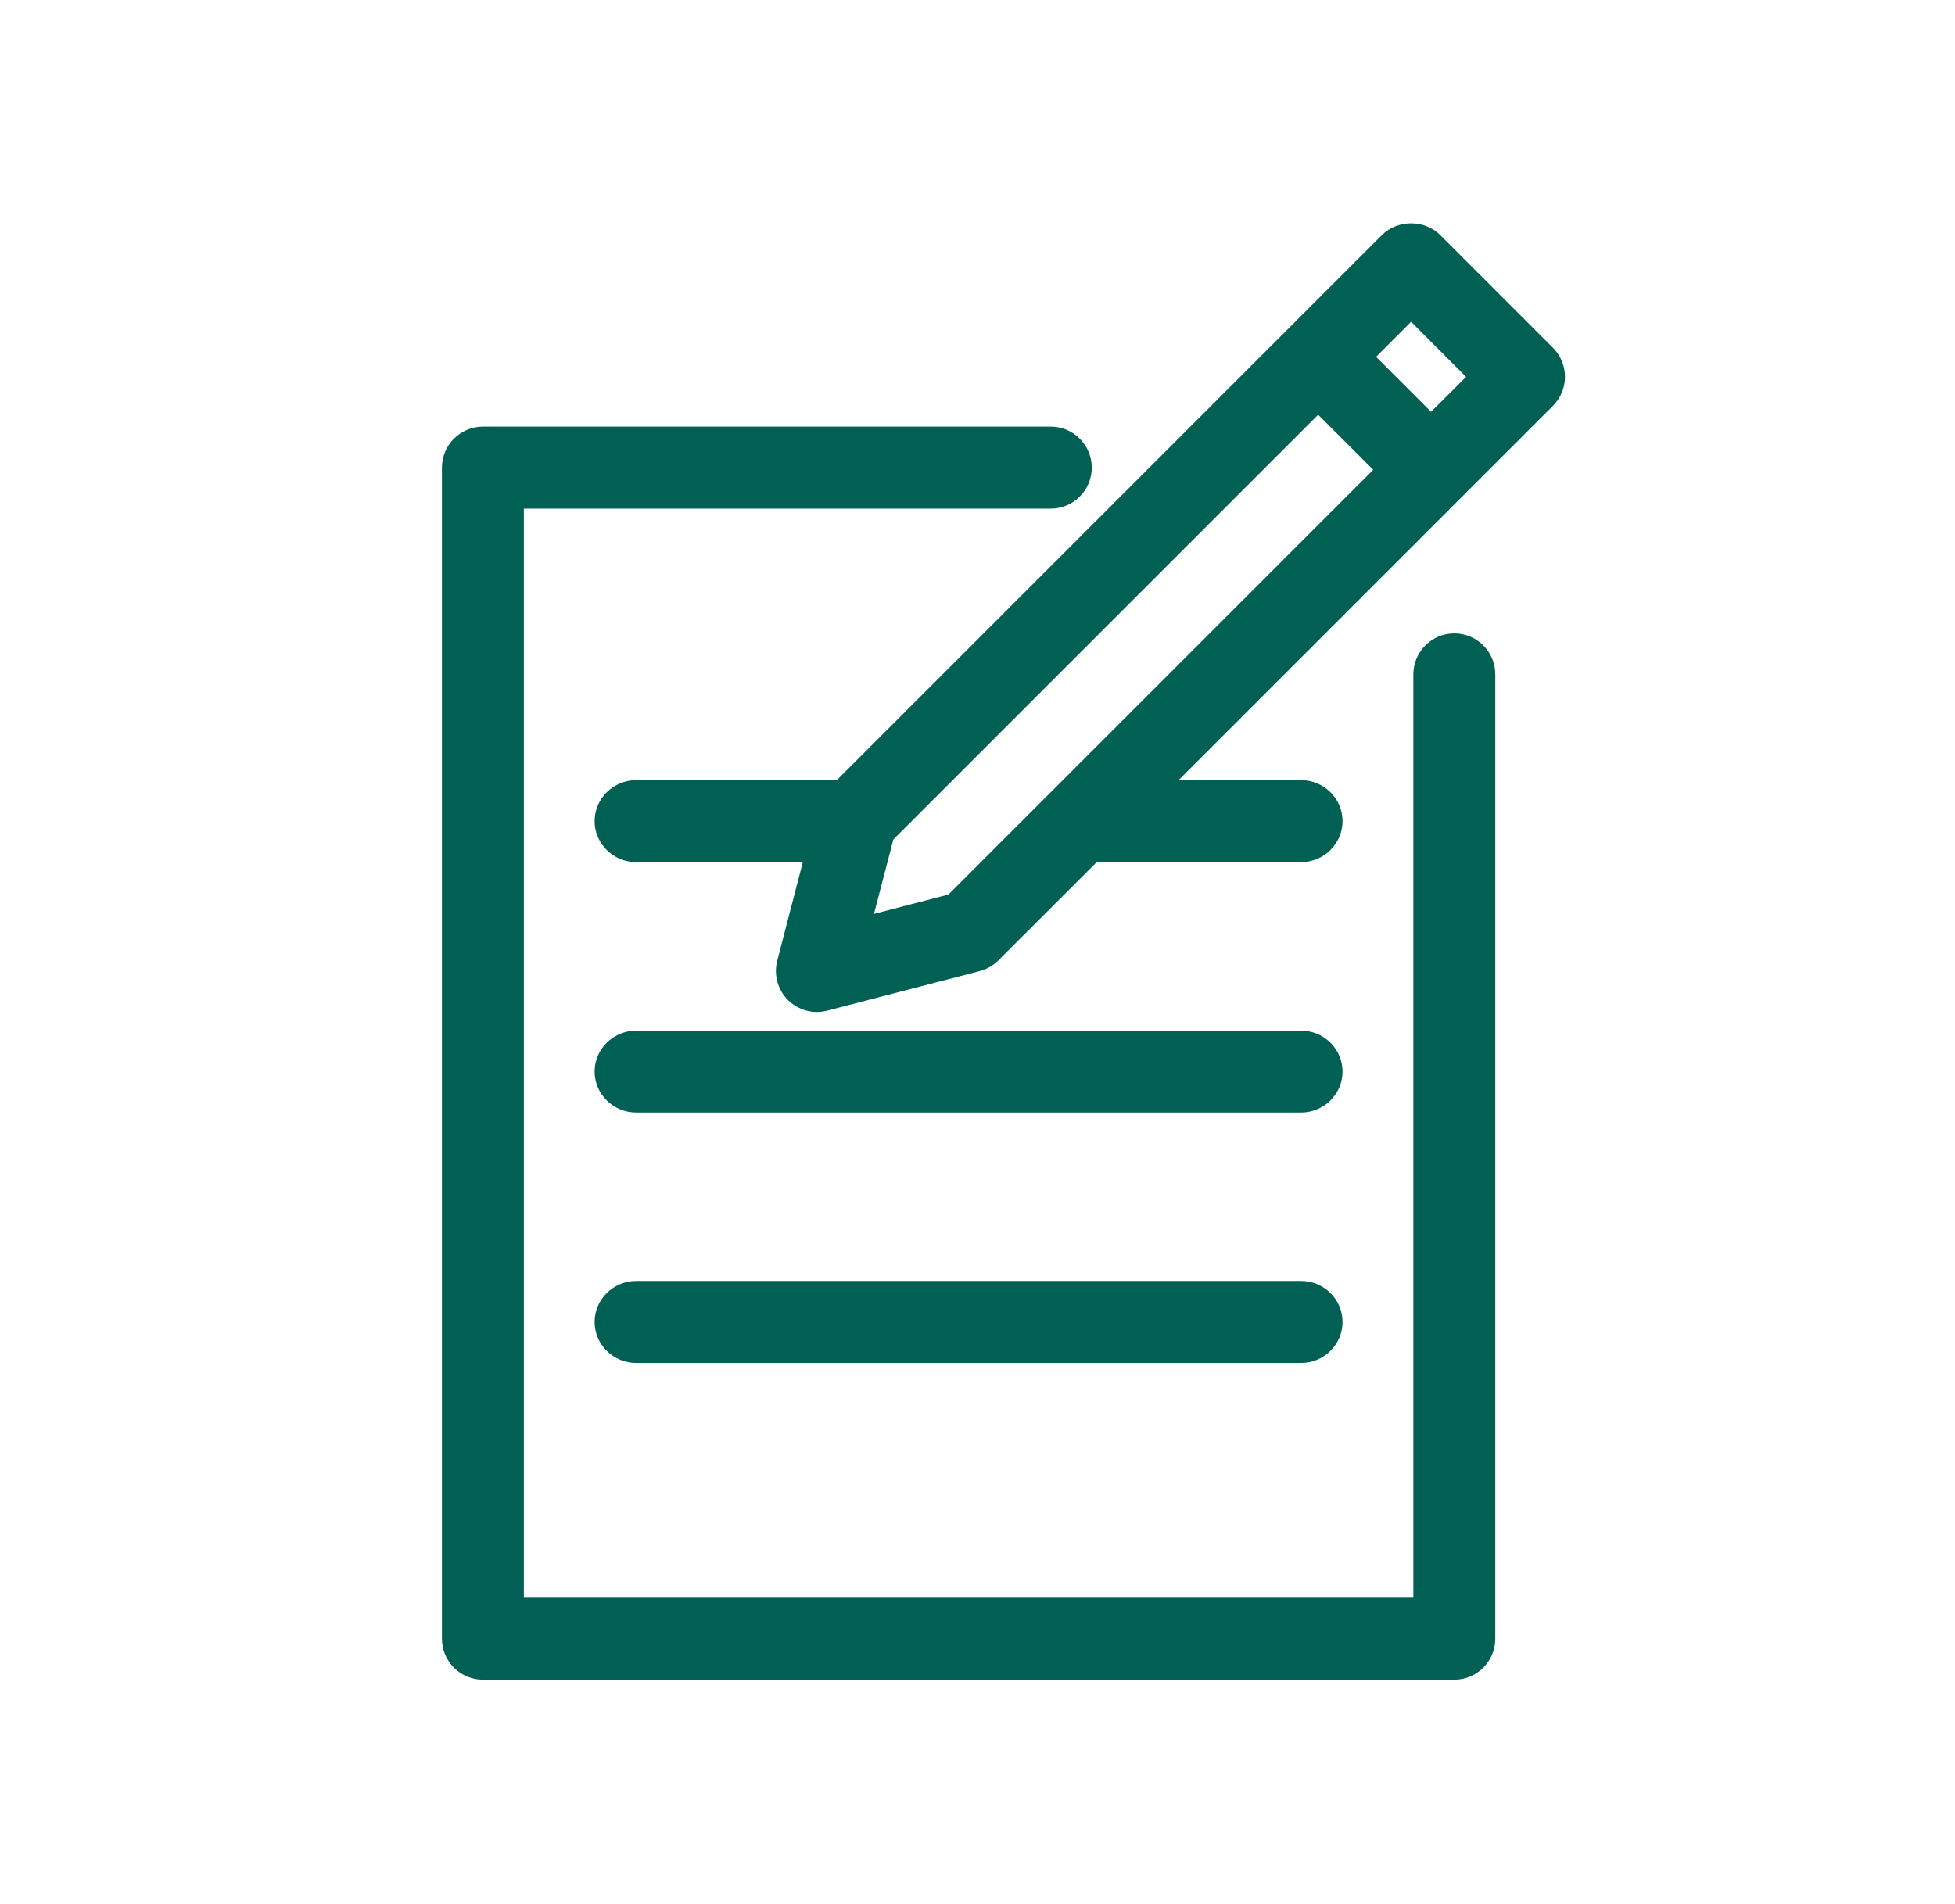
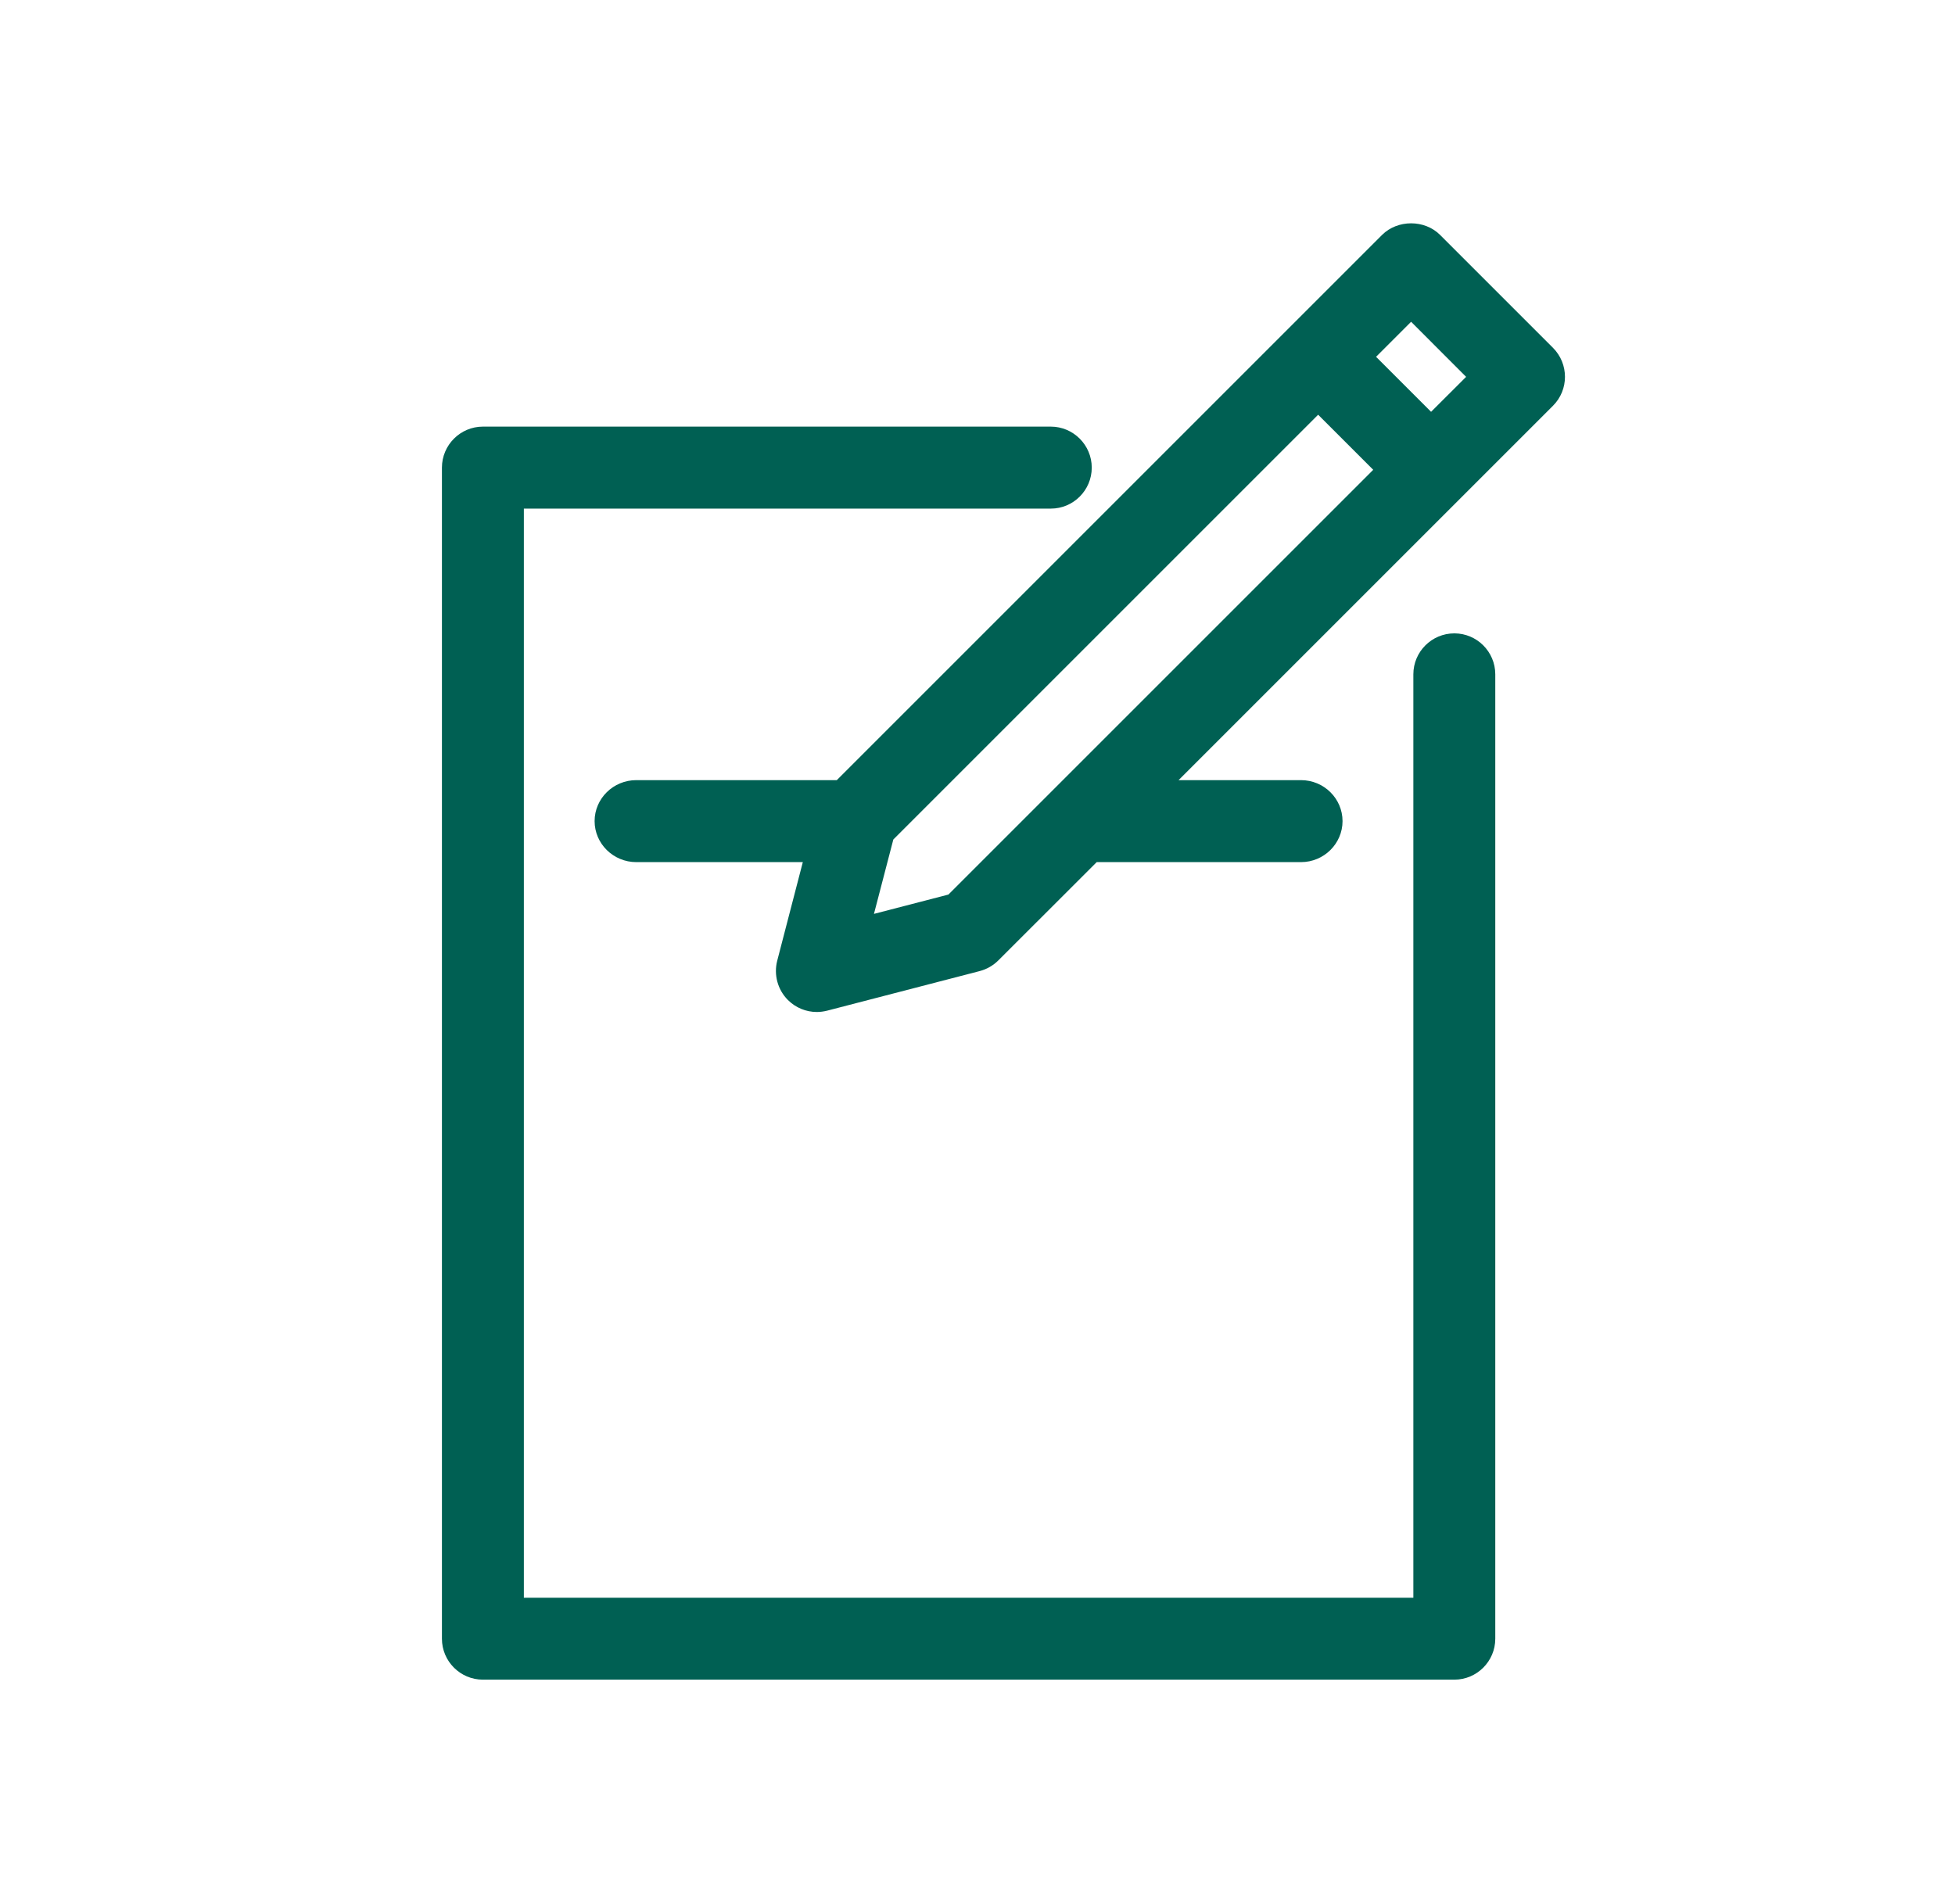
<svg xmlns="http://www.w3.org/2000/svg" width="154" zoomAndPan="magnify" viewBox="0 0 115.5 112.5" height="150" preserveAspectRatio="xMidYMid meet" version="1.2">
  <g id="6e22c2a9c5">
    <path style=" stroke:none;fill-rule:nonzero;fill:#006053;fill-opacity:1;" d="M 81.129 27.758 L 56.031 52.855 L 51.633 53.996 L 52.777 49.602 L 77.875 24.504 Z M 86.617 22.266 L 84.547 24.332 L 81.297 21.082 L 83.367 19.012 Z M 91.75 20.551 L 85.078 13.879 C 84.164 12.965 82.566 12.969 81.652 13.879 L 49.438 46.094 L 37.59 46.094 C 36.234 46.094 35.129 47.18 35.129 48.516 C 35.129 49.848 36.234 50.938 37.59 50.938 L 47.43 50.938 L 45.918 56.762 C 45.703 57.59 45.945 58.48 46.547 59.082 C 47.004 59.539 47.613 59.793 48.262 59.793 C 48.457 59.793 48.66 59.766 48.867 59.715 L 57.883 57.375 C 58.297 57.266 58.68 57.047 58.984 56.742 L 64.793 50.938 L 76.863 50.938 C 78.215 50.938 79.316 49.848 79.316 48.516 C 79.316 47.18 78.215 46.094 76.863 46.094 L 69.629 46.094 L 91.75 23.973 C 92.691 23.035 92.695 21.5 91.75 20.551 " />
    <path style=" stroke:none;fill-rule:nonzero;fill:#006053;fill-opacity:1;" d="M 85.922 37.422 C 84.586 37.422 83.5 38.508 83.5 39.84 L 83.5 94.402 L 30.949 94.402 L 30.949 30.051 L 62.082 30.051 C 63.414 30.051 64.5 28.965 64.5 27.629 C 64.5 26.297 63.414 25.207 62.082 25.207 L 28.527 25.207 C 27.195 25.207 26.109 26.297 26.109 27.629 L 26.109 96.824 C 26.109 98.156 27.195 99.242 28.527 99.242 L 85.922 99.242 C 87.254 99.242 88.34 98.156 88.34 96.824 L 88.34 39.84 C 88.34 38.508 87.254 37.422 85.922 37.422 " />
-     <path style=" stroke:none;fill-rule:nonzero;fill:#006053;fill-opacity:1;" d="M 76.863 75.688 L 37.59 75.688 C 36.234 75.688 35.129 76.773 35.129 78.109 C 35.129 79.441 36.234 80.531 37.59 80.531 L 76.863 80.531 C 78.215 80.531 79.316 79.441 79.316 78.109 C 79.316 76.773 78.215 75.688 76.863 75.688 " />
-     <path style=" stroke:none;fill-rule:nonzero;fill:#006053;fill-opacity:1;" d="M 76.863 60.895 L 37.59 60.895 C 36.234 60.895 35.129 61.98 35.129 63.312 C 35.129 64.648 36.234 65.734 37.59 65.734 L 76.863 65.734 C 78.215 65.734 79.316 64.648 79.316 63.312 C 79.316 61.98 78.215 60.895 76.863 60.895 " />
  </g>
</svg>